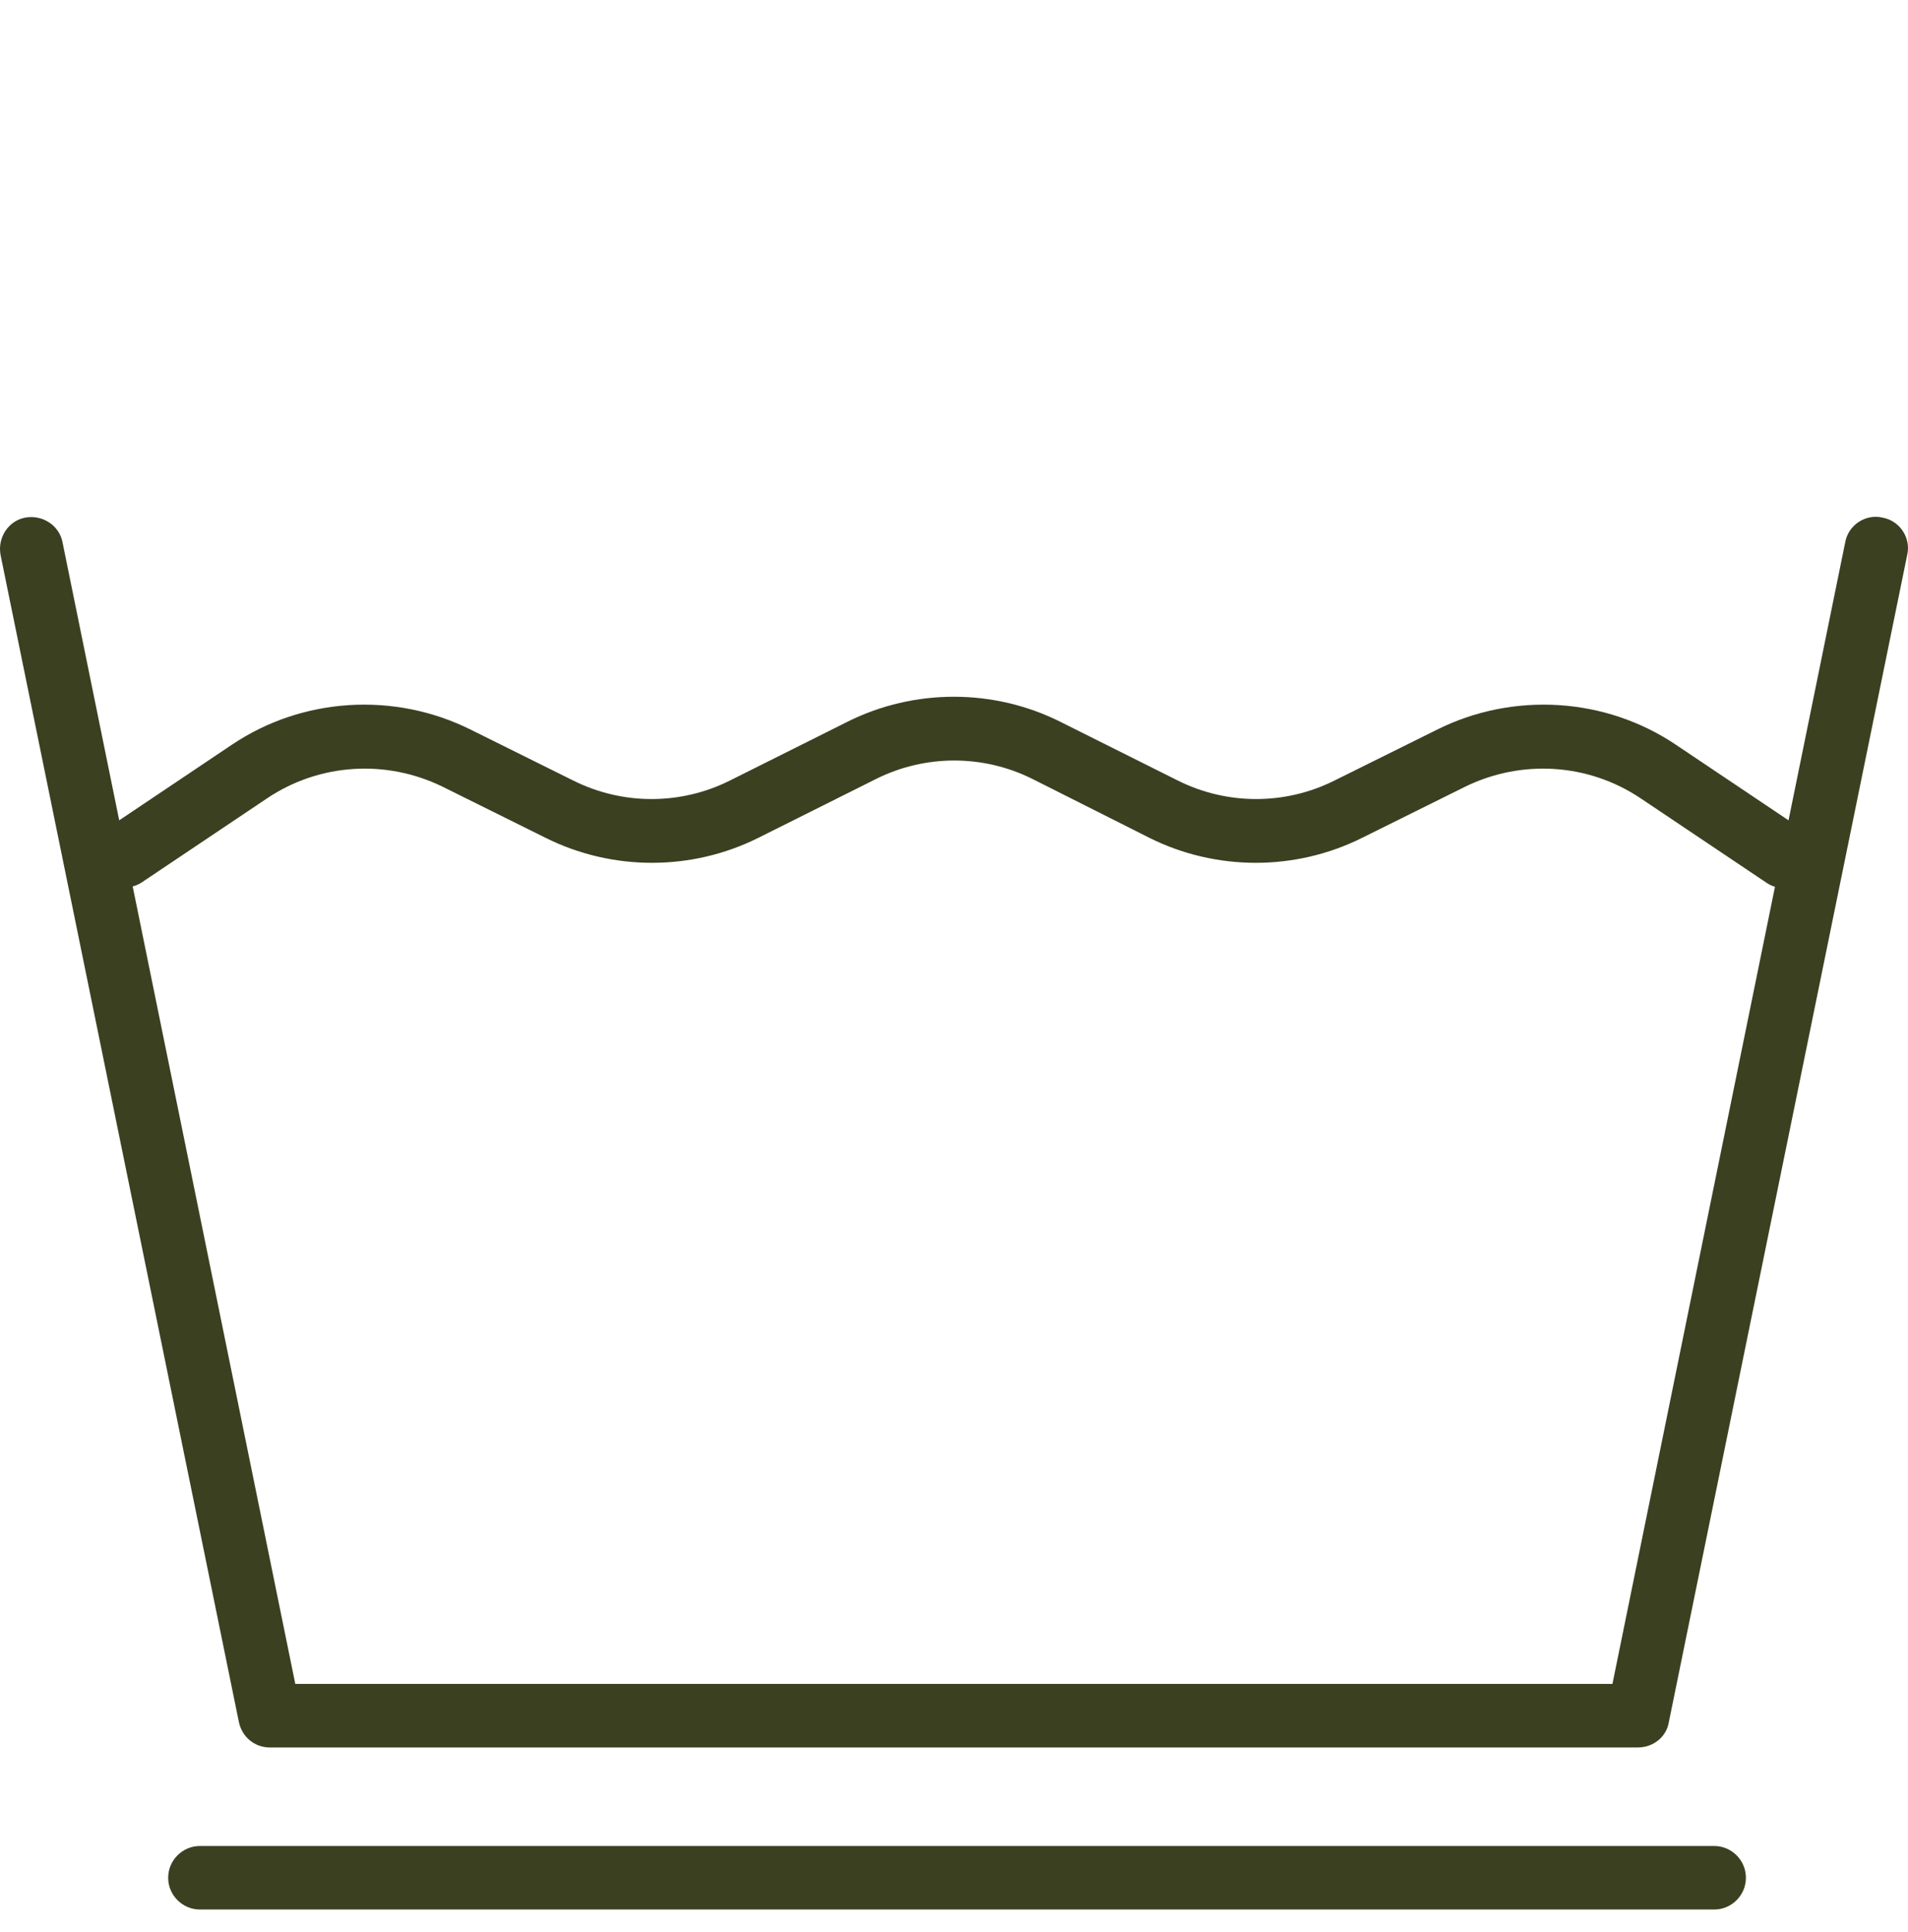
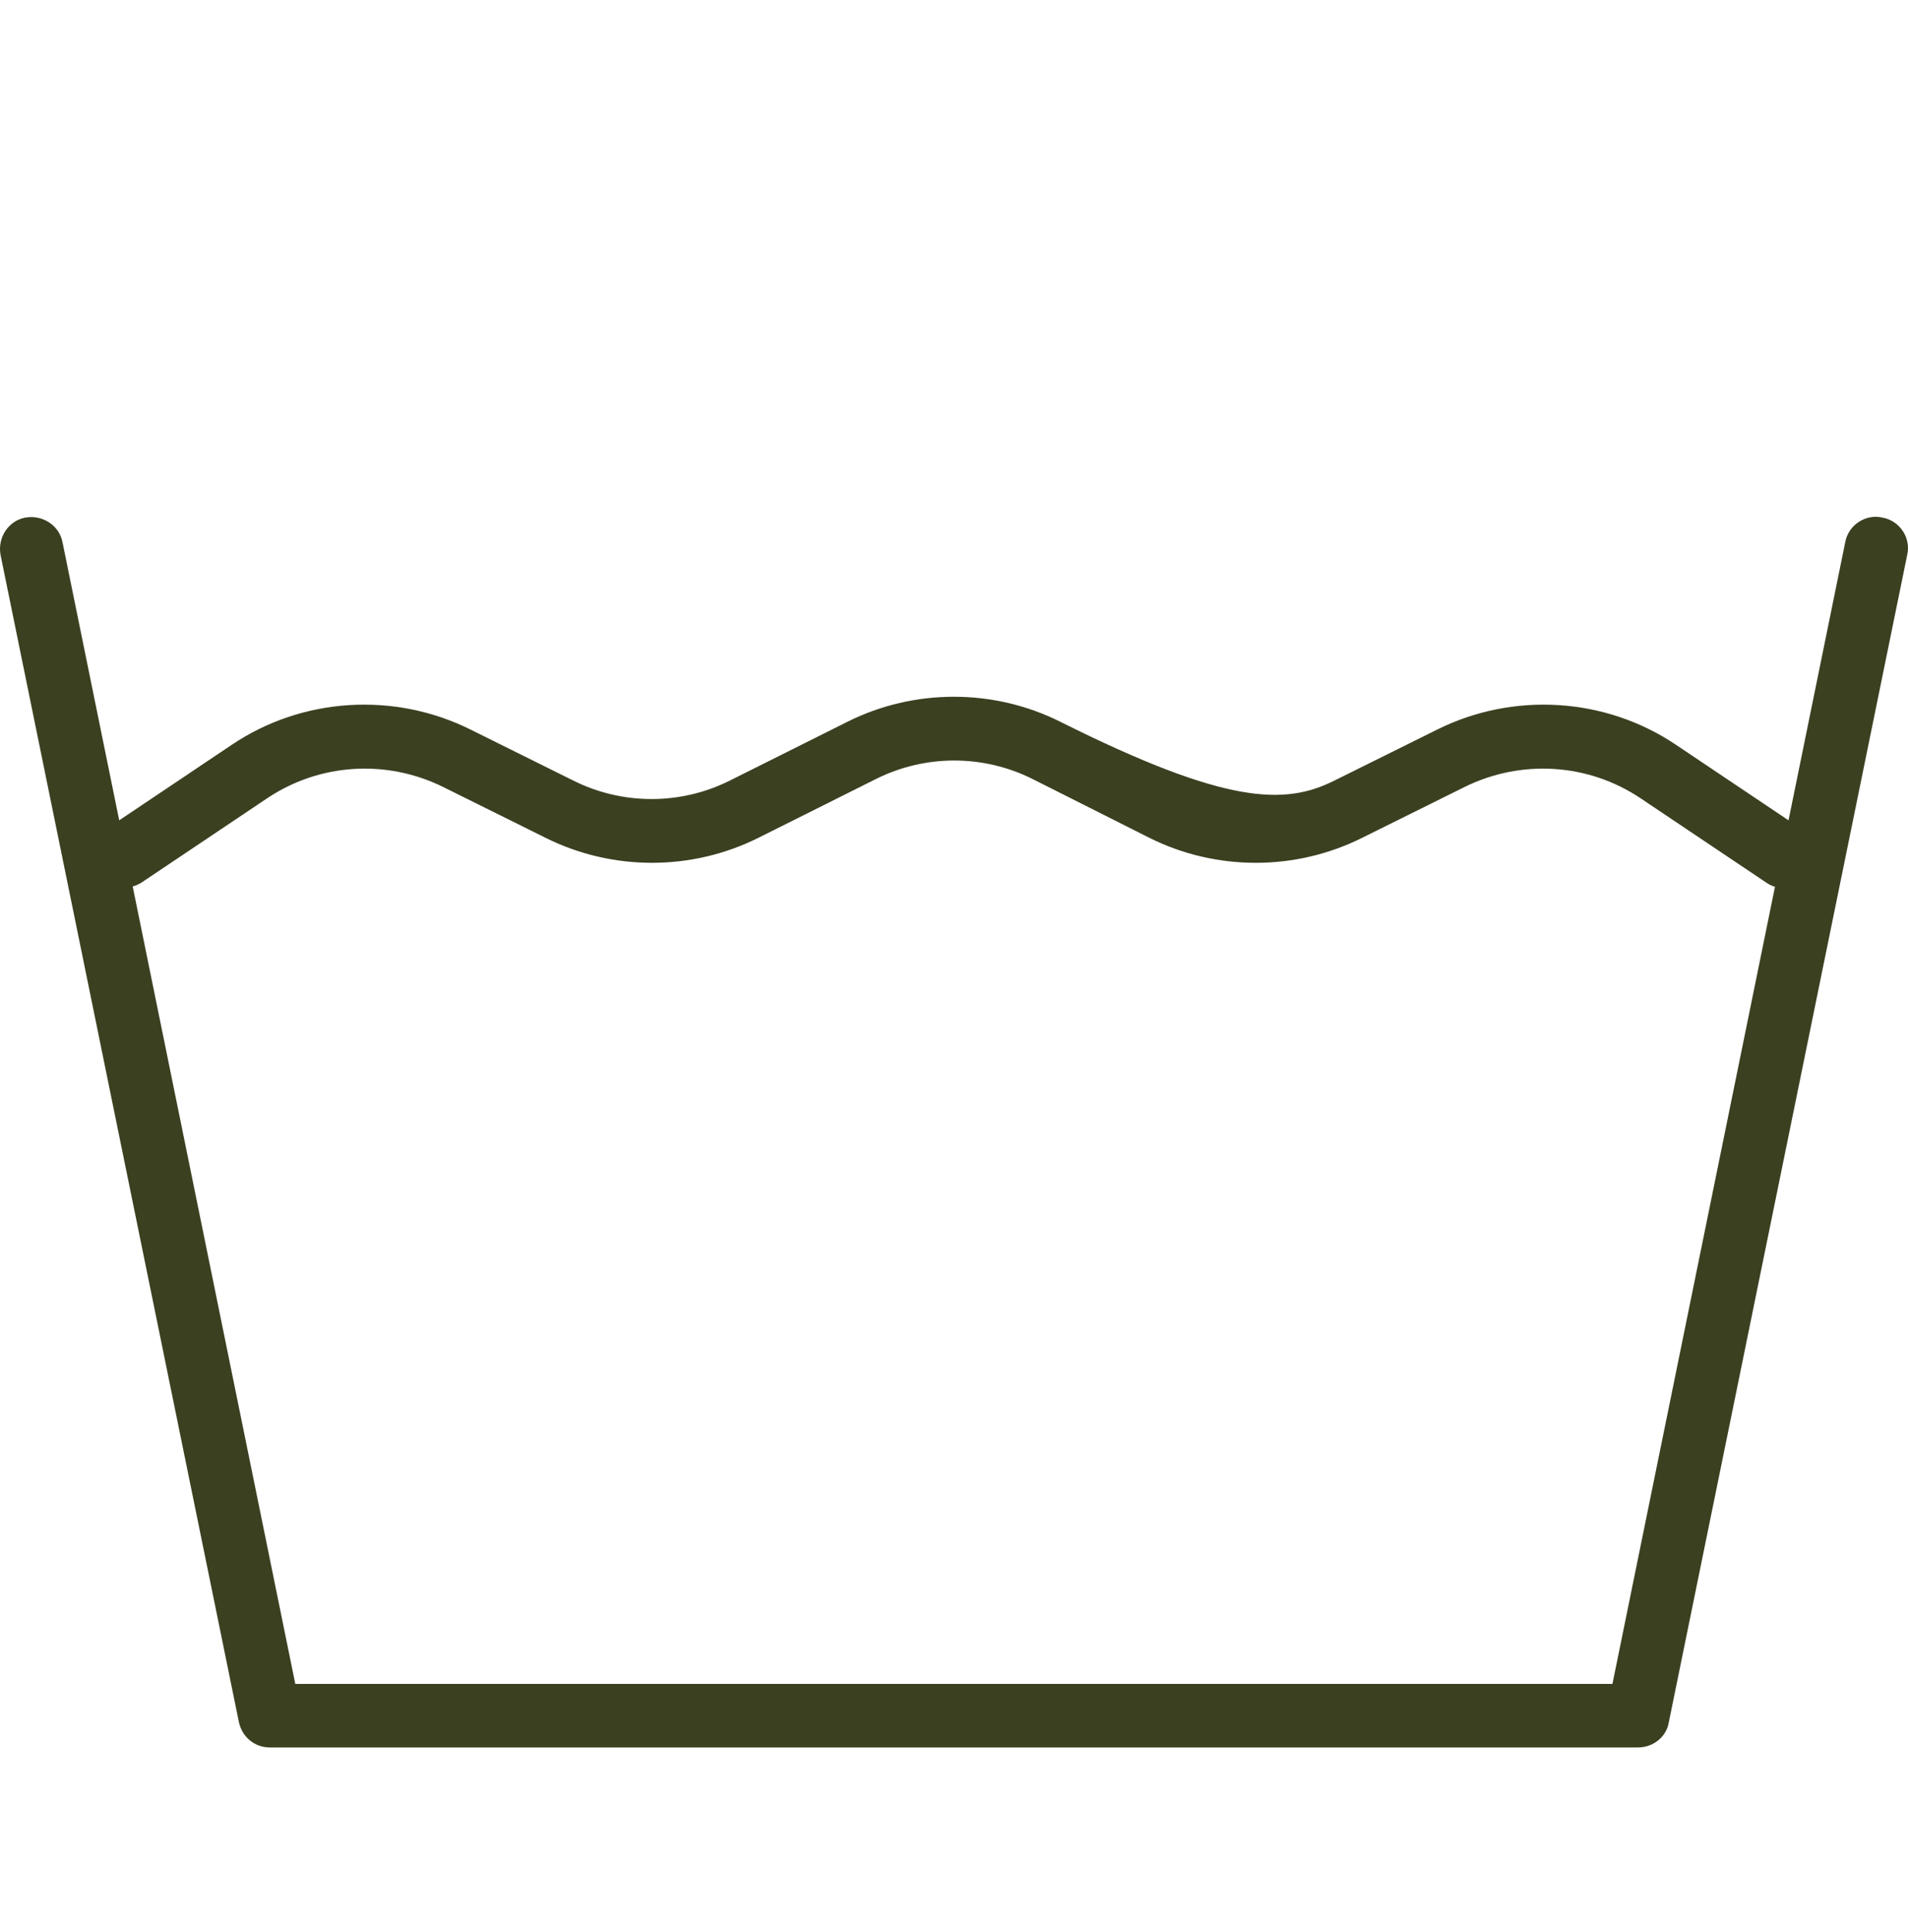
<svg xmlns="http://www.w3.org/2000/svg" fill="none" viewBox="0 0 80 81" height="81" width="80">
  <g clip-path="url(#clip0_74_3102)">
    <path fill="#3B4021" d="M68.674 73.256H11.315C10.682 73.256 10.149 72.823 10.016 72.19L0.023 23.264C-0.111 22.531 0.356 21.832 1.055 21.699C1.788 21.565 2.488 22.032 2.621 22.731L12.381 70.591H67.608L77.368 22.731C77.501 21.998 78.234 21.532 78.934 21.699C79.666 21.832 80.133 22.565 79.966 23.264L69.973 72.19C69.873 72.823 69.307 73.256 68.674 73.256Z" />
-     <path fill="#3B4021" d="M74.77 37.219C74.503 37.219 74.27 37.153 74.037 36.986L68.774 33.456C66.576 31.99 63.778 31.824 61.413 32.989L57.116 35.121C54.318 36.52 50.987 36.52 48.189 35.121L43.292 32.656C41.227 31.624 38.795 31.624 36.73 32.656L31.8 35.121C29.002 36.52 25.671 36.52 22.873 35.121L18.576 32.989C16.211 31.824 13.413 31.99 11.215 33.456L5.952 36.986C5.352 37.386 4.52 37.219 4.087 36.62C3.687 36.02 3.853 35.188 4.453 34.755L9.716 31.224C12.681 29.226 16.544 28.993 19.742 30.591L24.039 32.723C26.104 33.755 28.536 33.755 30.601 32.723L35.531 30.258C38.329 28.859 41.66 28.859 44.458 30.258L49.388 32.723C51.453 33.755 53.885 33.755 55.95 32.723L60.247 30.591C63.445 28.993 67.308 29.226 70.273 31.224L75.536 34.755C76.136 35.154 76.302 35.987 75.902 36.62C75.636 36.986 75.203 37.219 74.77 37.219Z" />
-     <path fill="#3B4021" d="M71.872 80.05H8.384C7.651 80.05 7.051 79.451 7.051 78.718C7.051 77.985 7.651 77.386 8.384 77.386H71.872C72.605 77.386 73.204 77.985 73.204 78.718C73.204 79.451 72.605 80.05 71.872 80.05Z" />
+     <path fill="#3B4021" d="M74.77 37.219C74.503 37.219 74.27 37.153 74.037 36.986L68.774 33.456C66.576 31.99 63.778 31.824 61.413 32.989L57.116 35.121C54.318 36.52 50.987 36.52 48.189 35.121L43.292 32.656C41.227 31.624 38.795 31.624 36.73 32.656L31.8 35.121C29.002 36.52 25.671 36.52 22.873 35.121L18.576 32.989C16.211 31.824 13.413 31.99 11.215 33.456L5.952 36.986C5.352 37.386 4.52 37.219 4.087 36.62C3.687 36.02 3.853 35.188 4.453 34.755L9.716 31.224C12.681 29.226 16.544 28.993 19.742 30.591L24.039 32.723C26.104 33.755 28.536 33.755 30.601 32.723L35.531 30.258C38.329 28.859 41.66 28.859 44.458 30.258C51.453 33.755 53.885 33.755 55.95 32.723L60.247 30.591C63.445 28.993 67.308 29.226 70.273 31.224L75.536 34.755C76.136 35.154 76.302 35.987 75.902 36.62C75.636 36.986 75.203 37.219 74.77 37.219Z" />
  </g>
  <defs>
    <clipPath id="clip0_74_3102">
      <rect transform="translate(0 0.05)" fill="white" height="80" width="80" />
    </clipPath>
  </defs>
</svg>